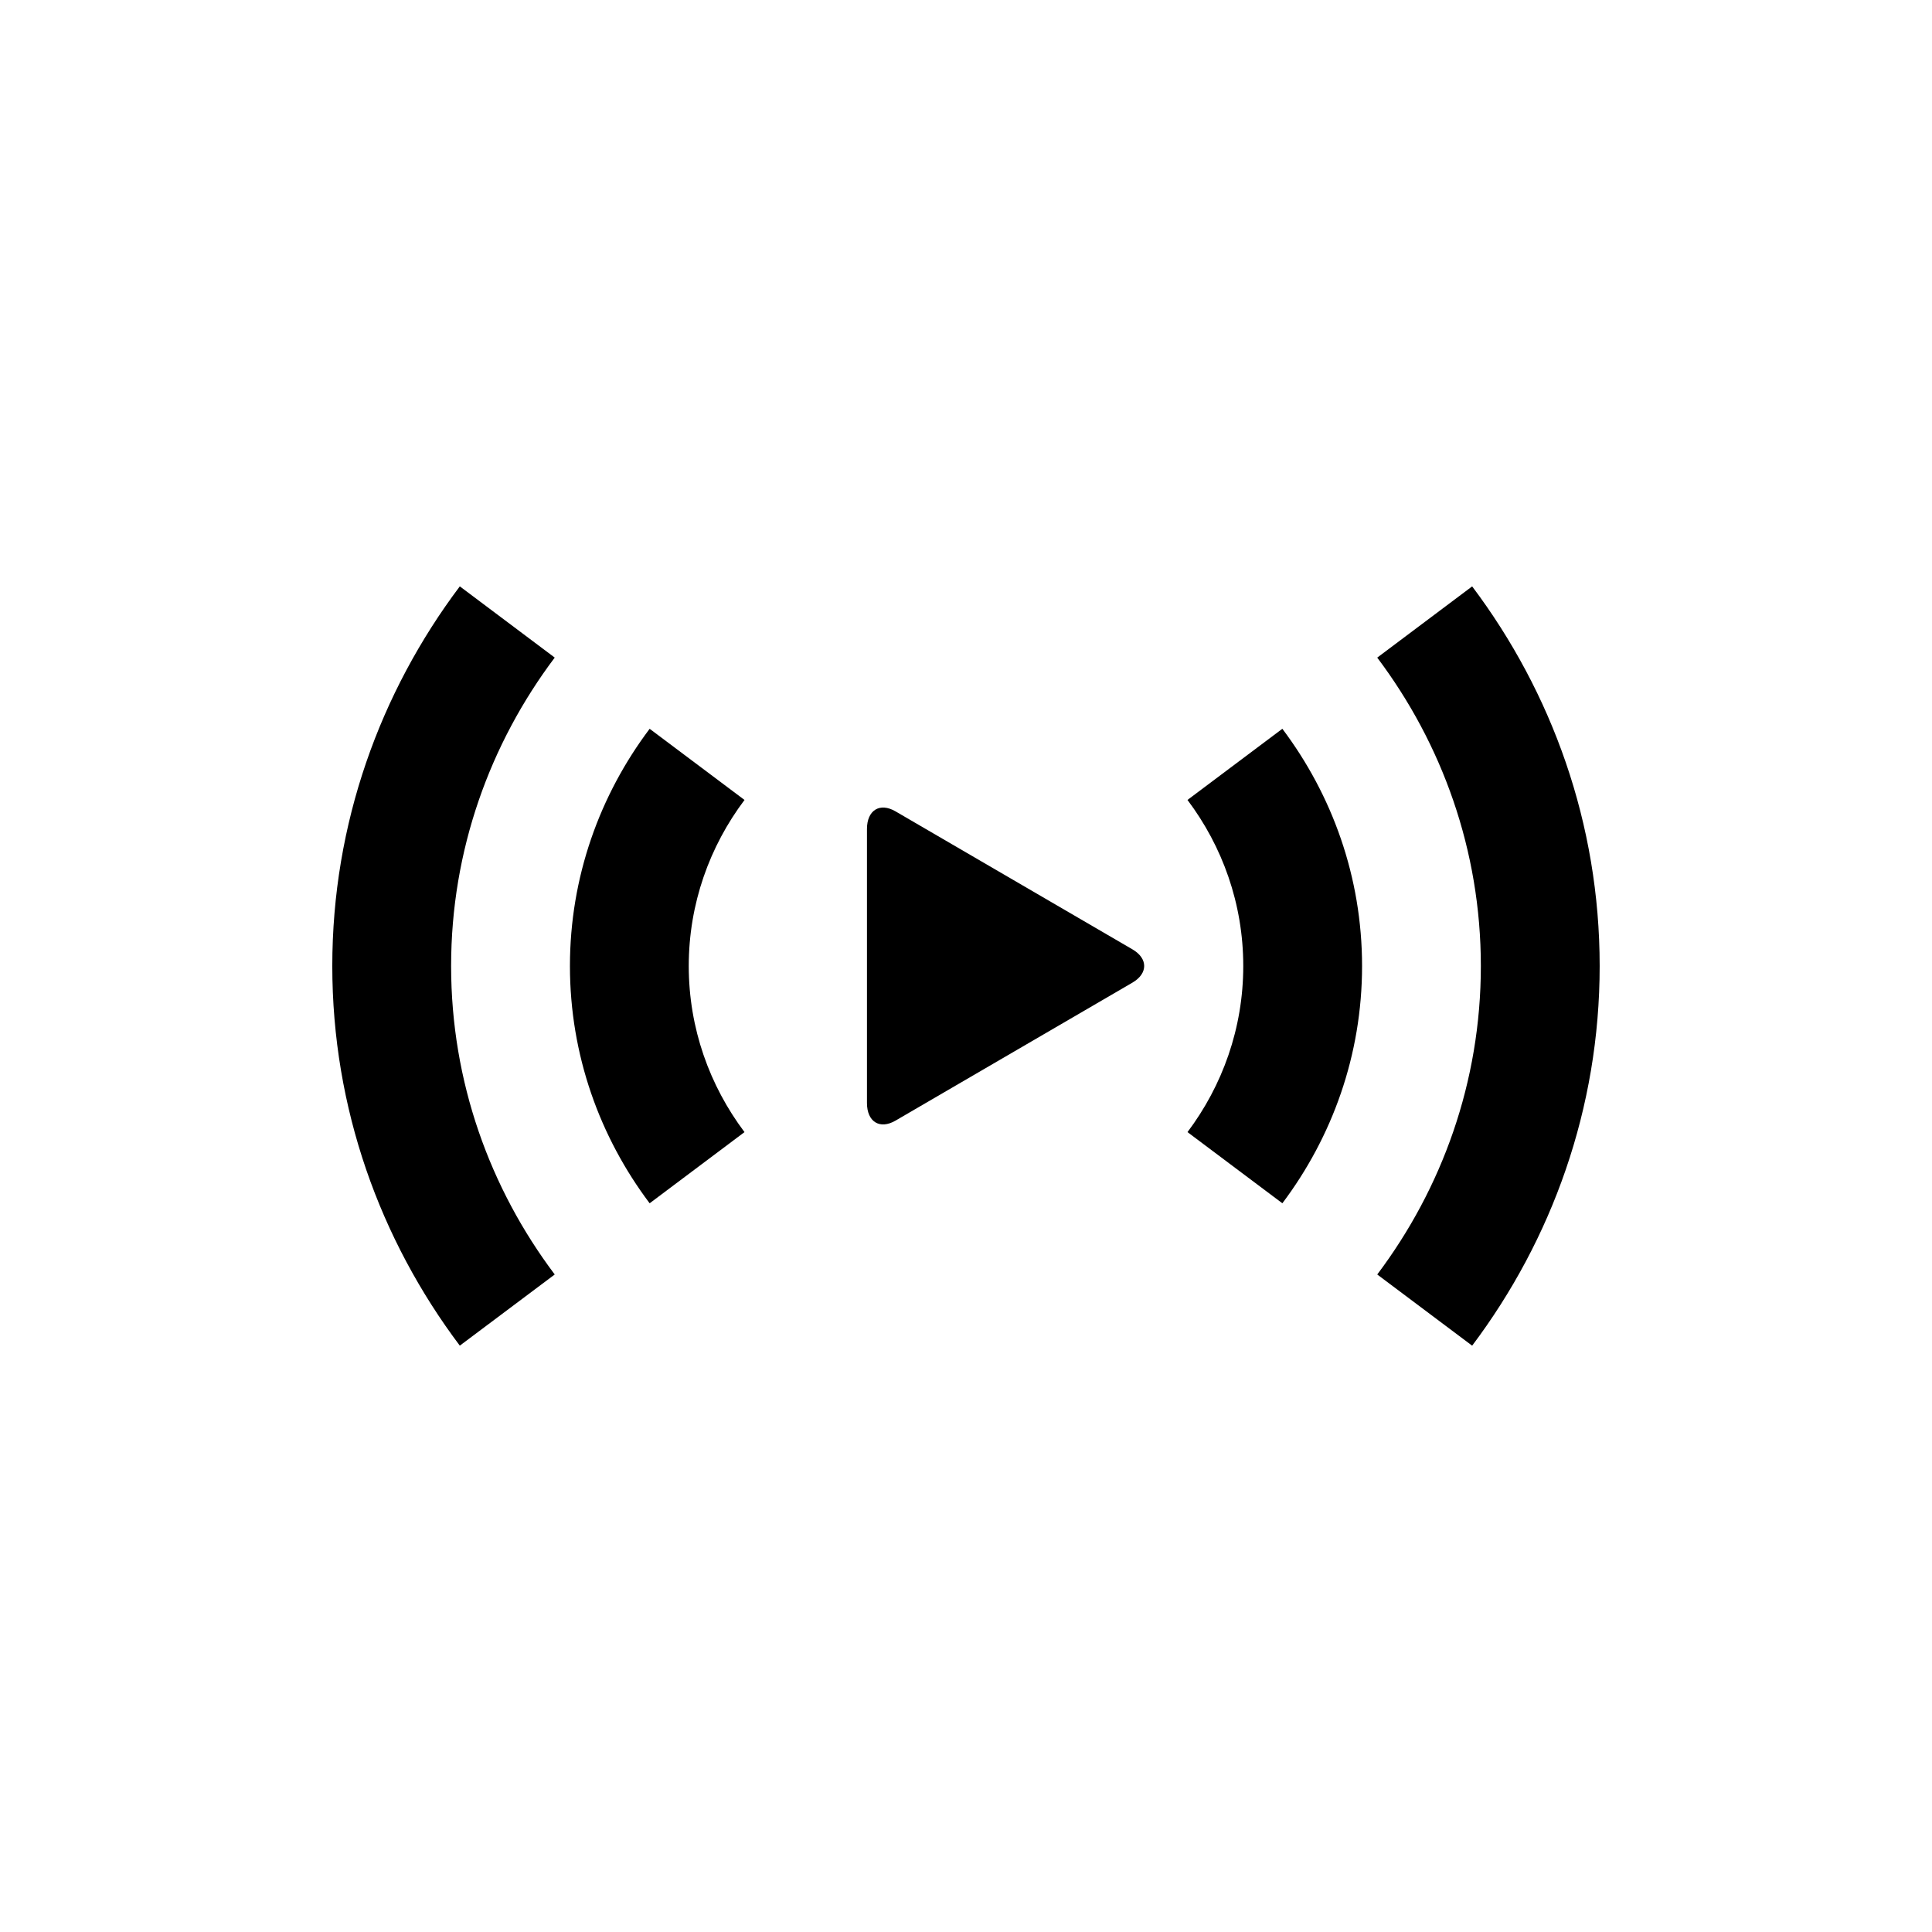
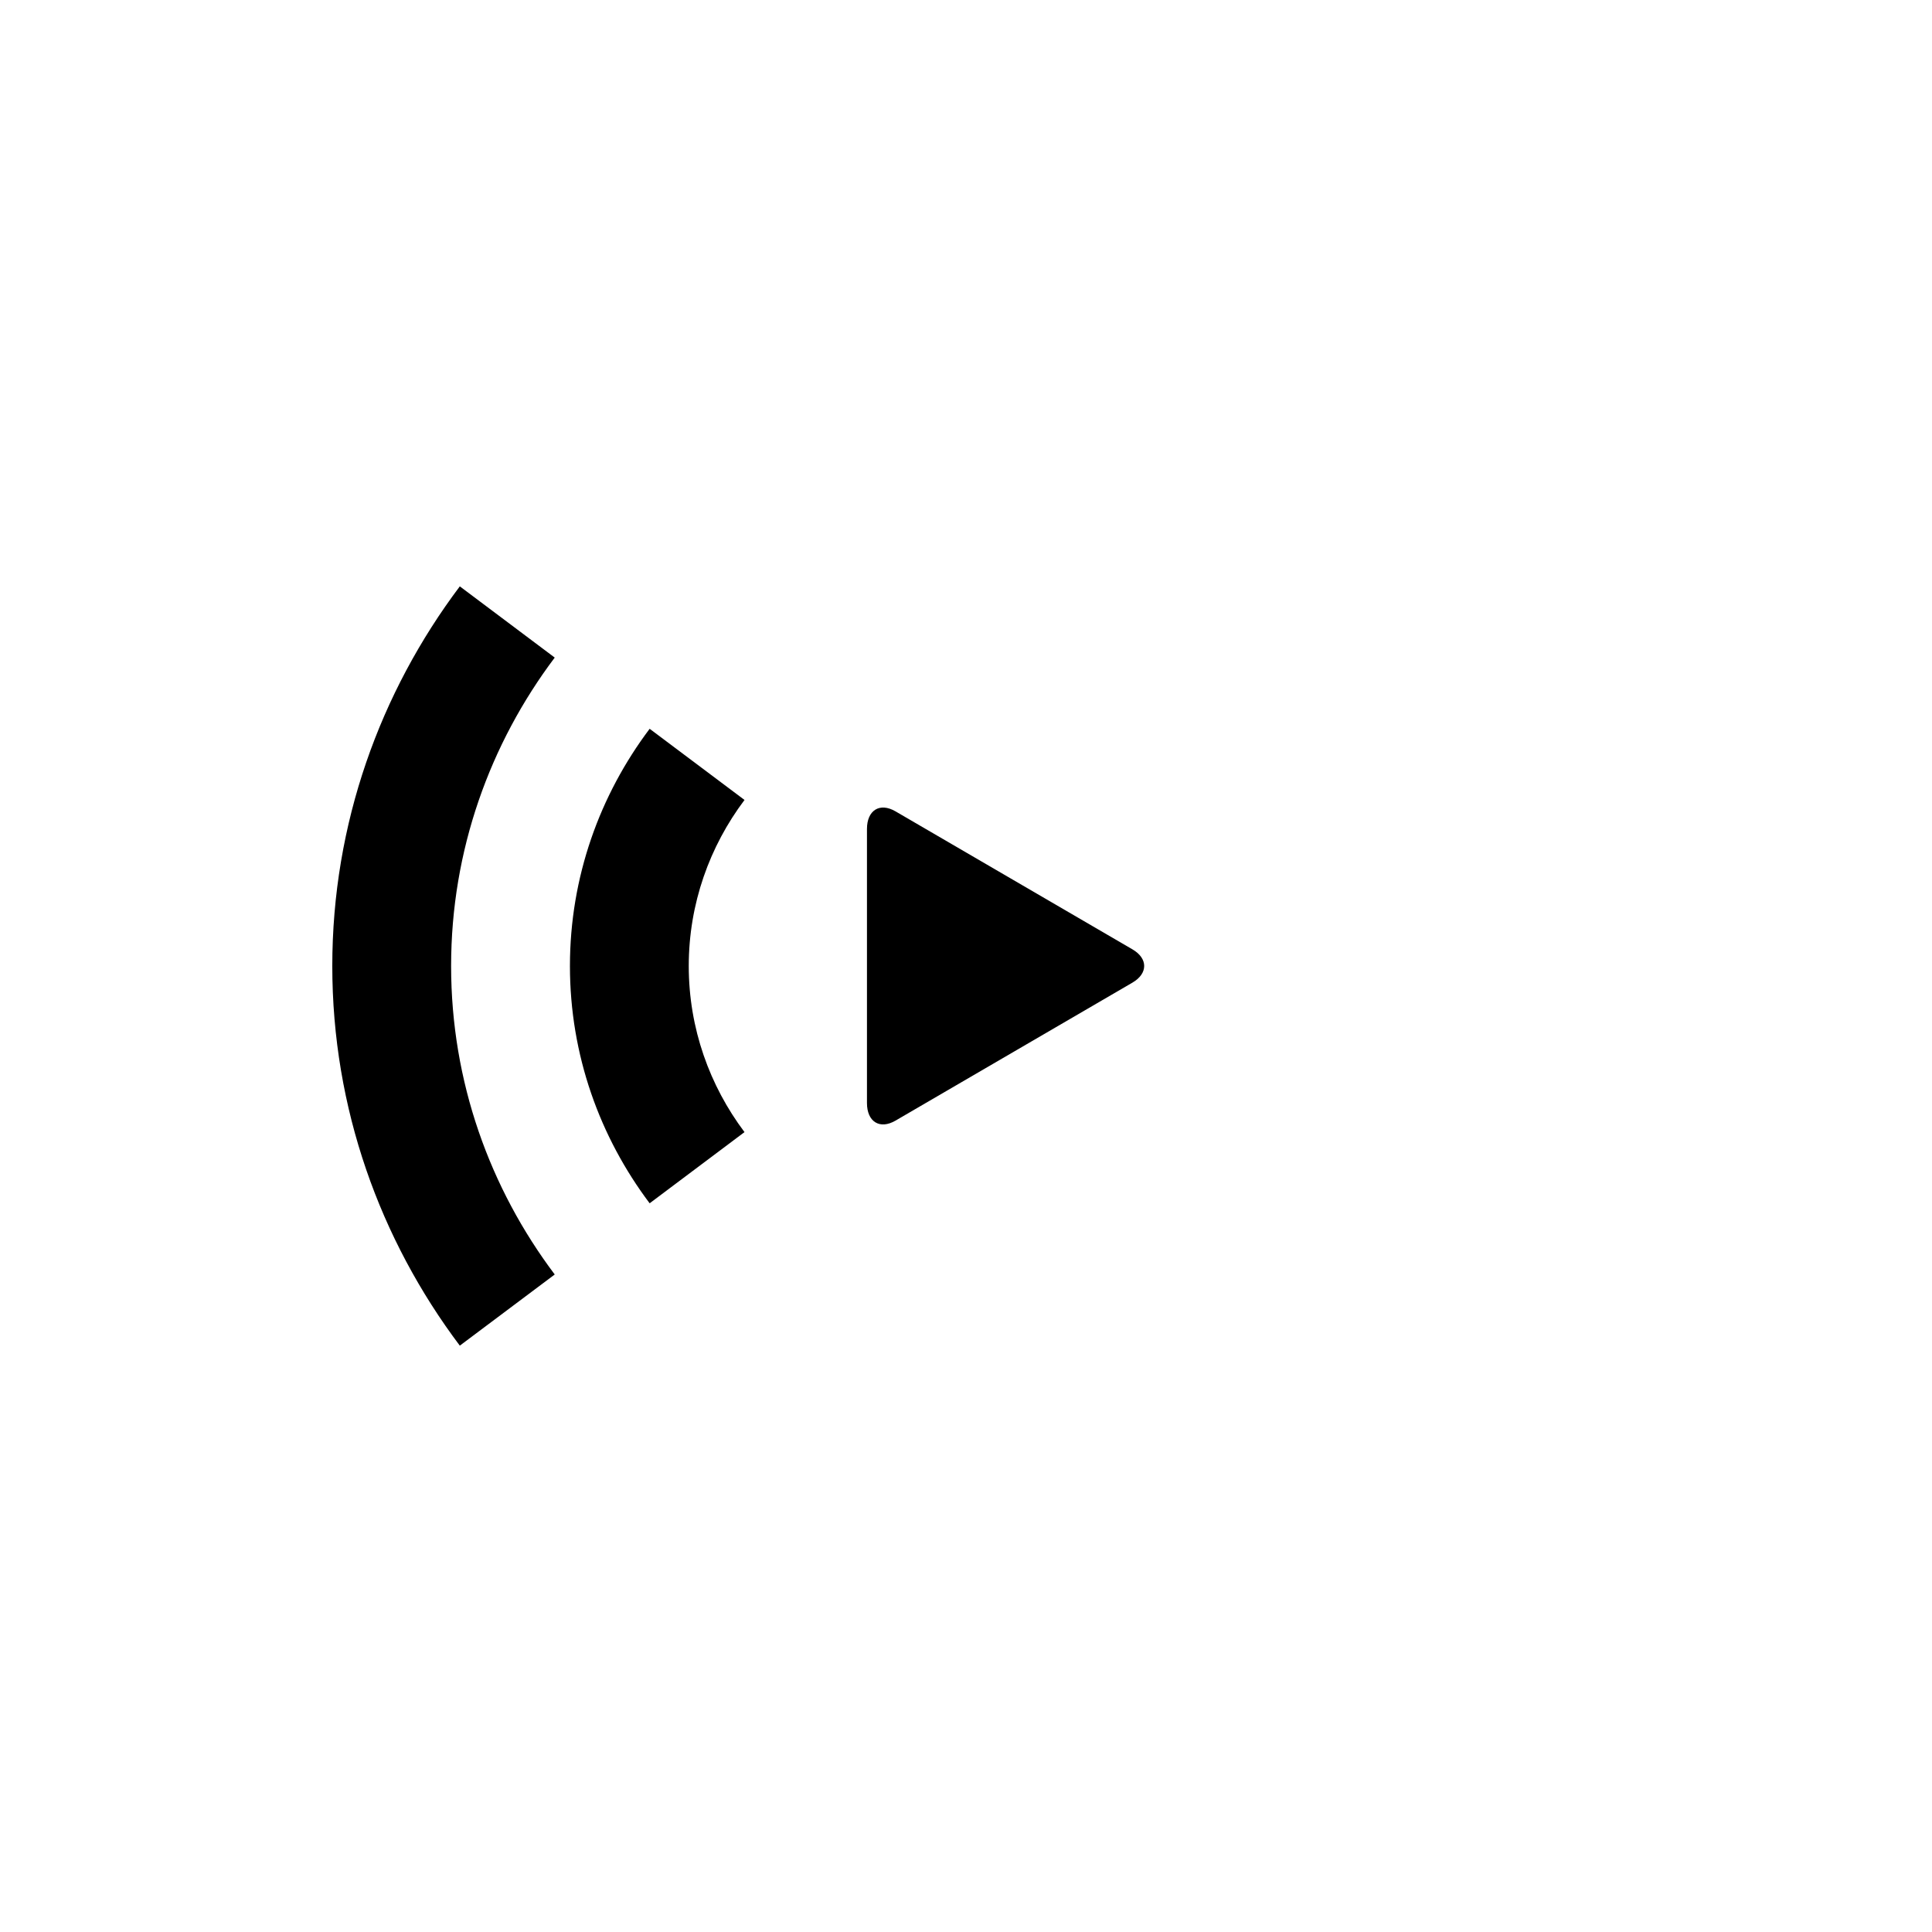
<svg xmlns="http://www.w3.org/2000/svg" fill="#000000" width="800px" height="800px" version="1.1" viewBox="144 144 512 512">
  <g>
    <path d="m291.01 481.75c-17.164-22.812-27.461-51.062-27.461-81.746 0-30.676 10.301-58.926 27.461-81.738l-25.156-18.875c-21.117 28.082-33.793 62.852-33.793 100.61s12.676 72.527 33.793 100.61z" />
-     <path d="m508.98 481.75 25.156 18.867c21.117-28.086 33.793-62.855 33.793-100.61 0-37.762-12.676-72.527-33.793-100.61l-25.156 18.875c17.164 22.812 27.461 51.062 27.461 81.738 0 30.684-10.297 58.934-27.461 81.746z" />
-     <path d="m458.7 444.02 25.141 18.859c13.203-17.547 21.121-39.277 21.121-62.875 0-23.59-7.922-45.32-21.125-62.871l-25.141 18.859c9.238 12.277 14.781 27.488 14.781 44.012 0 16.52-5.543 31.734-14.777 44.016z" />
    <path d="m341.3 444.02c-9.23-12.281-14.773-27.496-14.773-44.016 0-16.523 5.543-31.734 14.777-44.008l-25.141-18.859c-13.203 17.543-21.125 39.273-21.125 62.867 0 23.602 7.922 45.328 21.125 62.879z" />
    <path d="m444.11 395.59c4.148 2.418 4.148 6.394 0 8.816l-62.797 36.574c-4.156 2.418-7.559 0.32-7.559-4.676v-72.613c0-4.992 3.402-7.094 7.559-4.676z" />
  </g>
</svg>